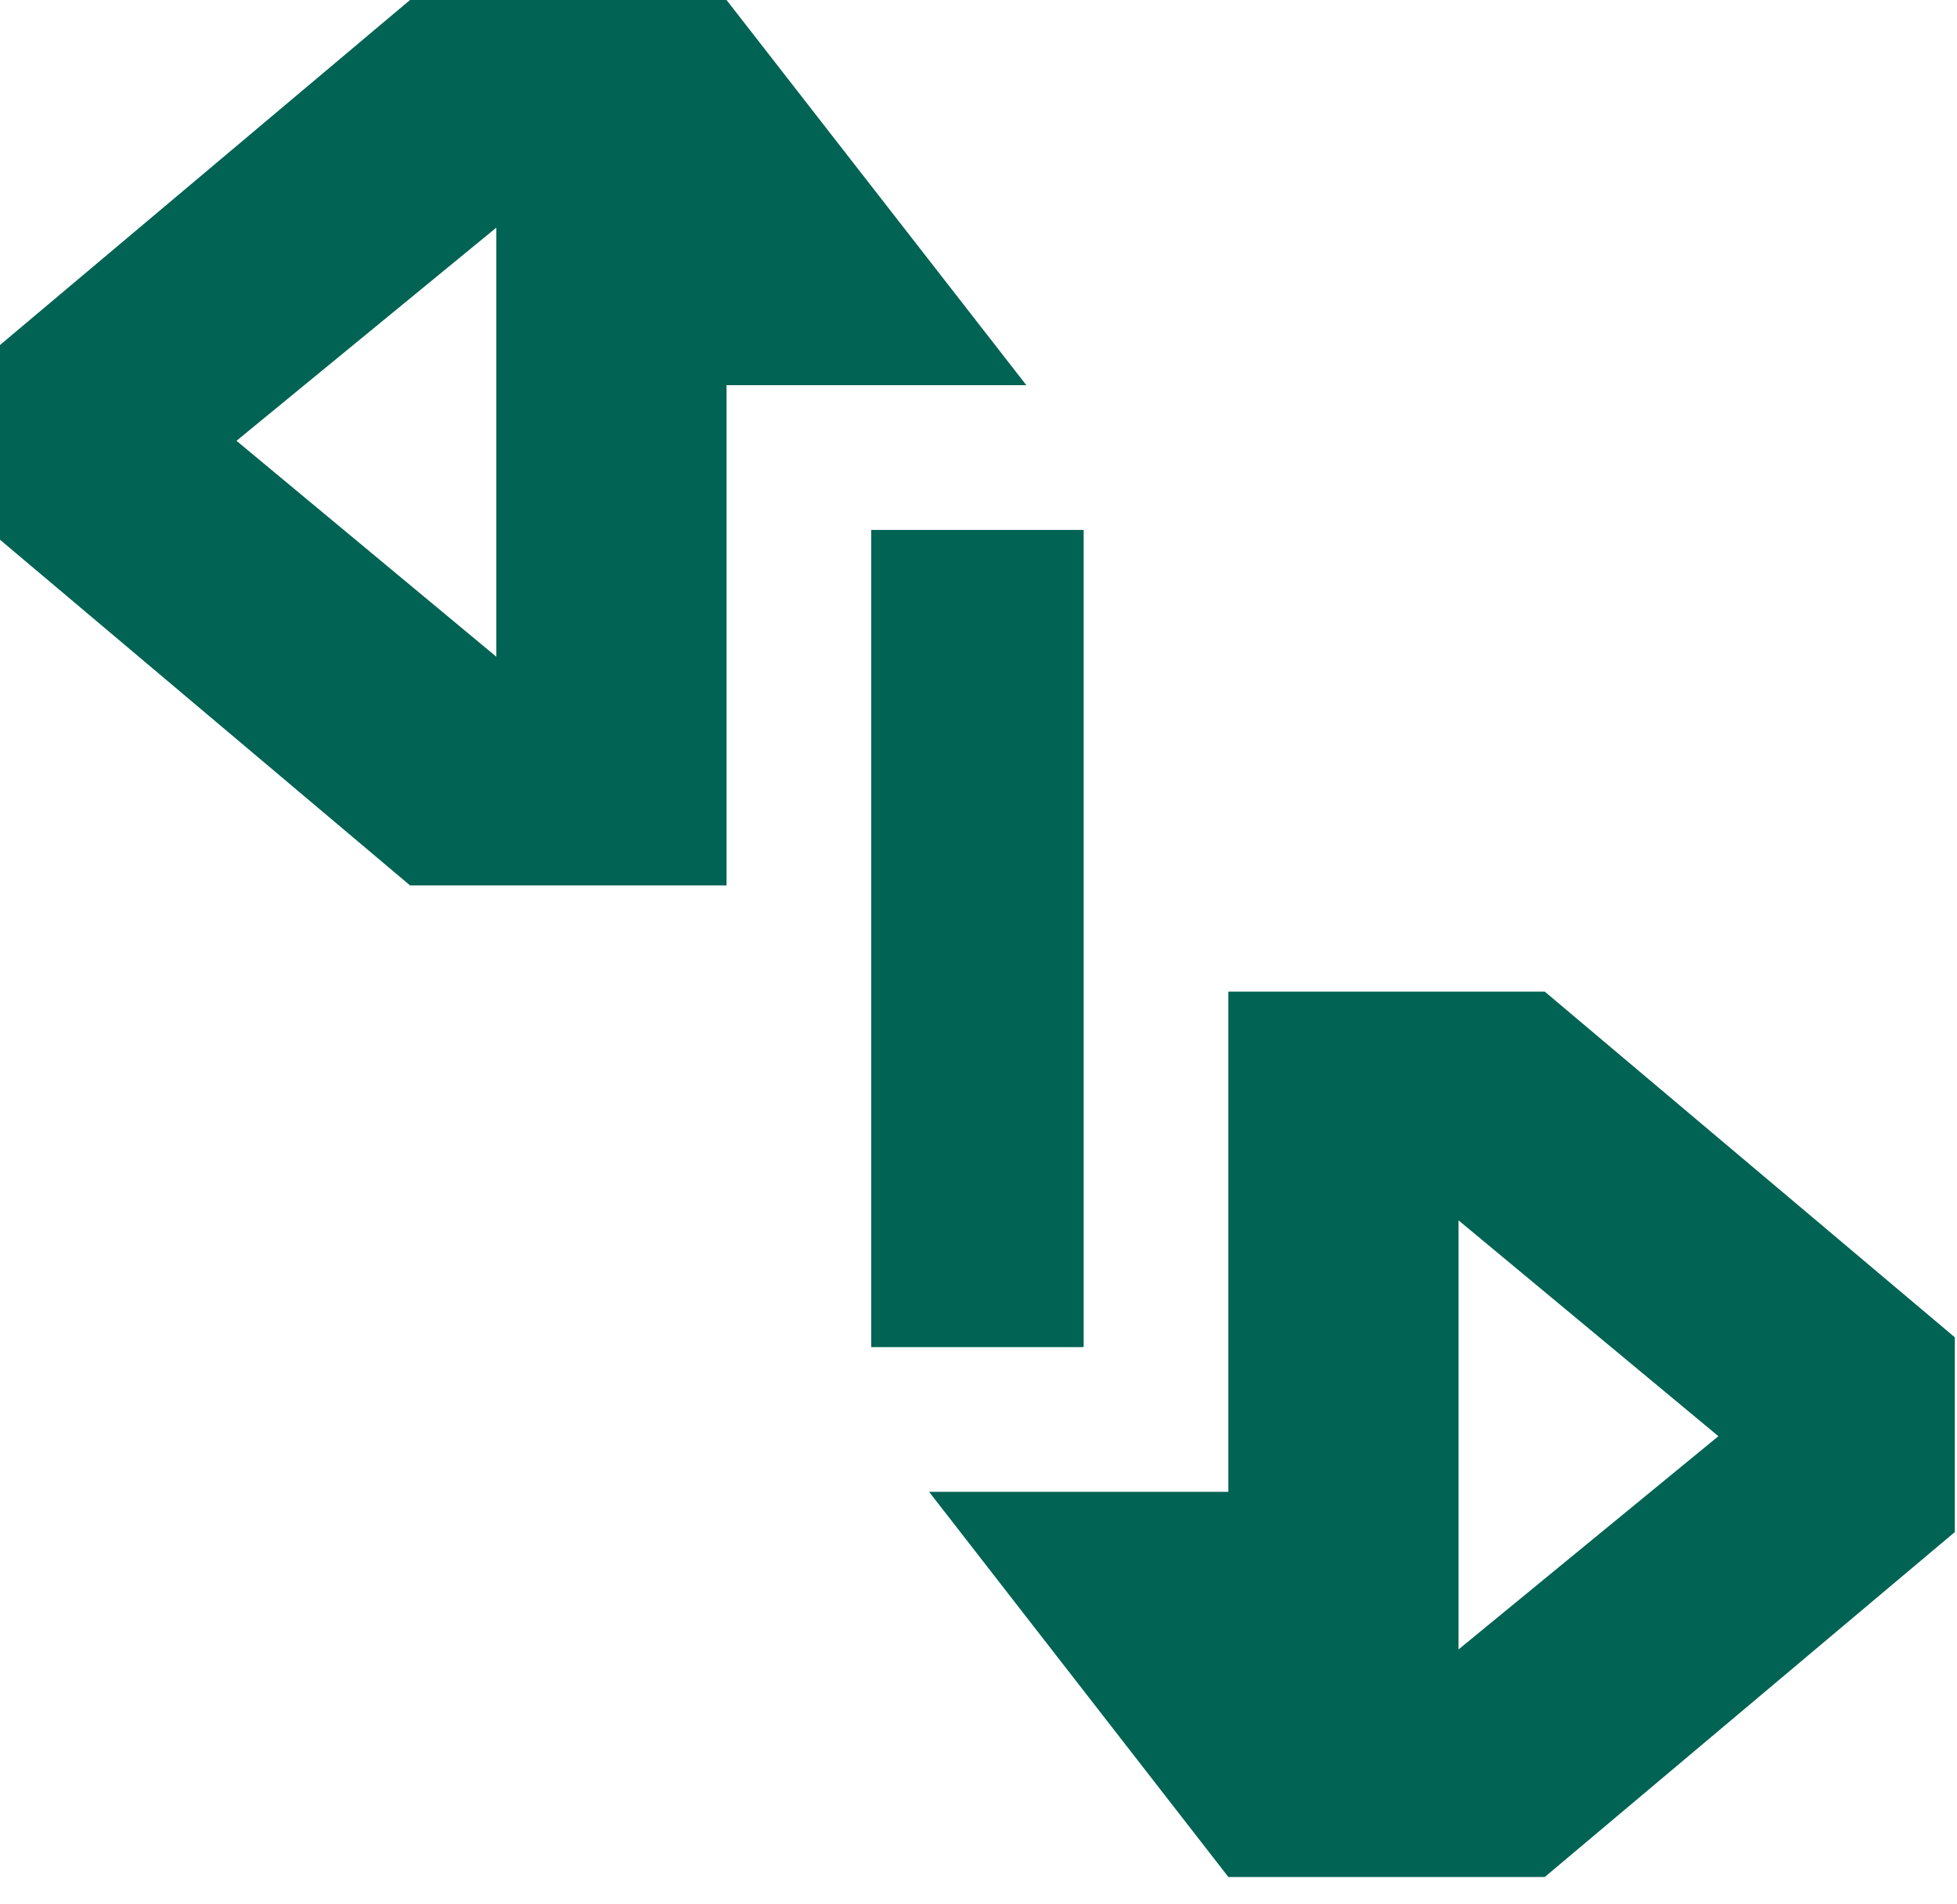
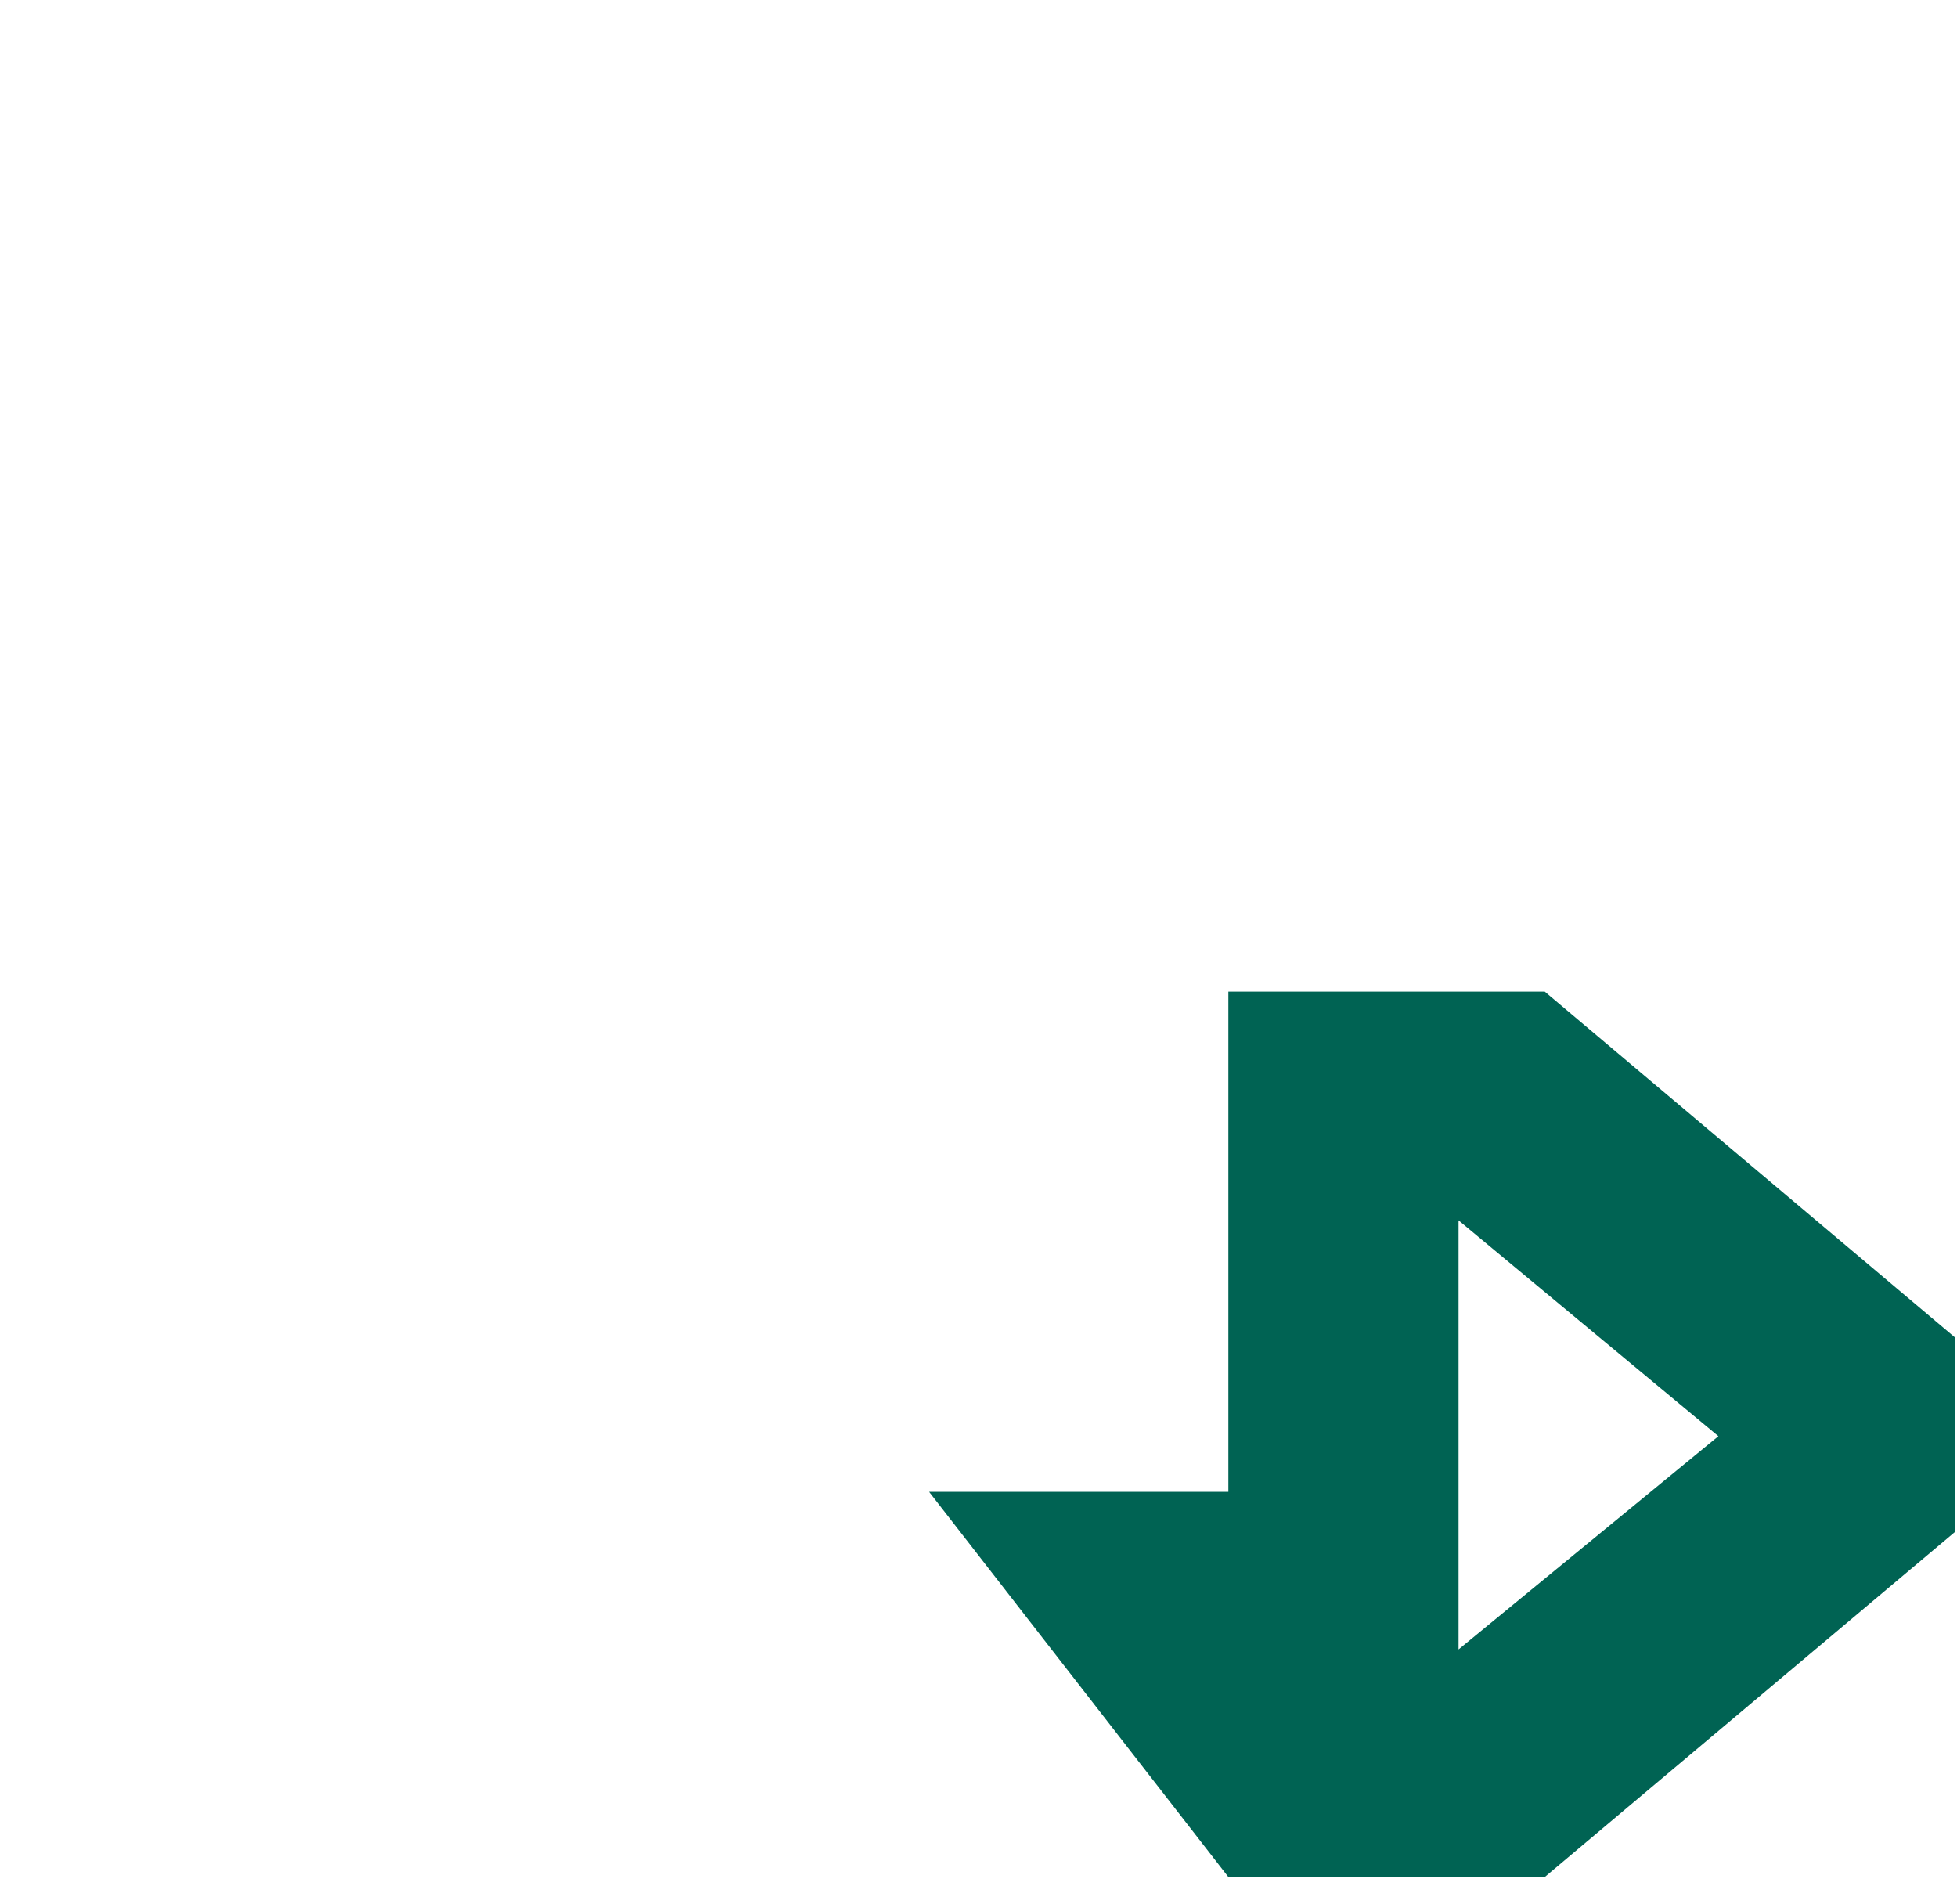
<svg xmlns="http://www.w3.org/2000/svg" width="37" height="36" viewBox="0 0 37 36" fill="none">
-   <path d="M20.488 10.018V25.466H16.472V10.018H20.488Z" fill="#006353" />
  <path d="M23.224 18.746V28.202H17.566L23.224 35.483H27.564H29.206C31.791 33.31 34.375 31.136 36.959 28.962V25.281C34.373 23.103 31.789 20.924 29.206 18.746H27.576H23.224ZM27.576 23.07C29.213 24.43 30.851 25.791 32.489 27.15L27.576 31.181V23.07Z" fill="#006353" />
-   <path d="M9.384 0H7.752C5.168 2.174 2.584 4.348 0 6.522V10.203C2.585 12.381 5.169 14.559 7.753 16.738H9.394H13.736V7.282H19.405L13.736 0H9.384ZM9.384 4.303V12.415C7.746 11.055 6.109 9.694 4.471 8.333L9.384 4.303Z" fill="#006353" />
</svg>